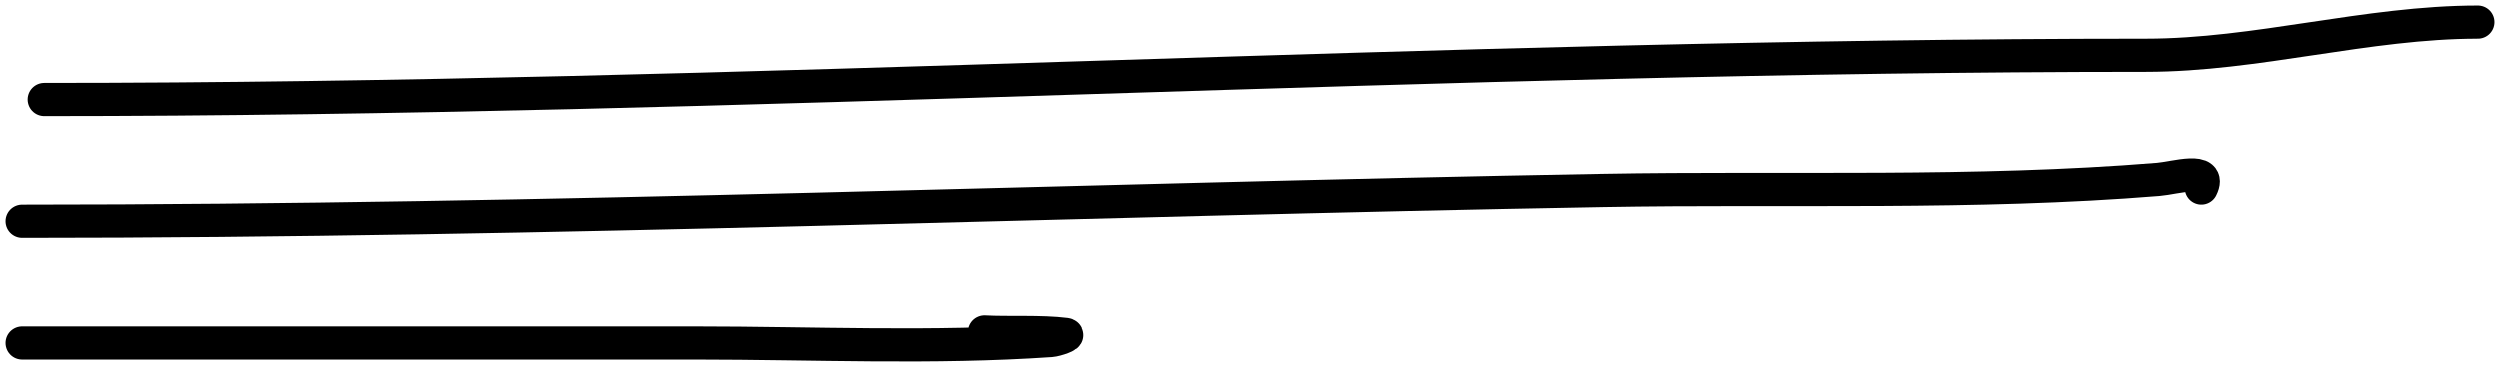
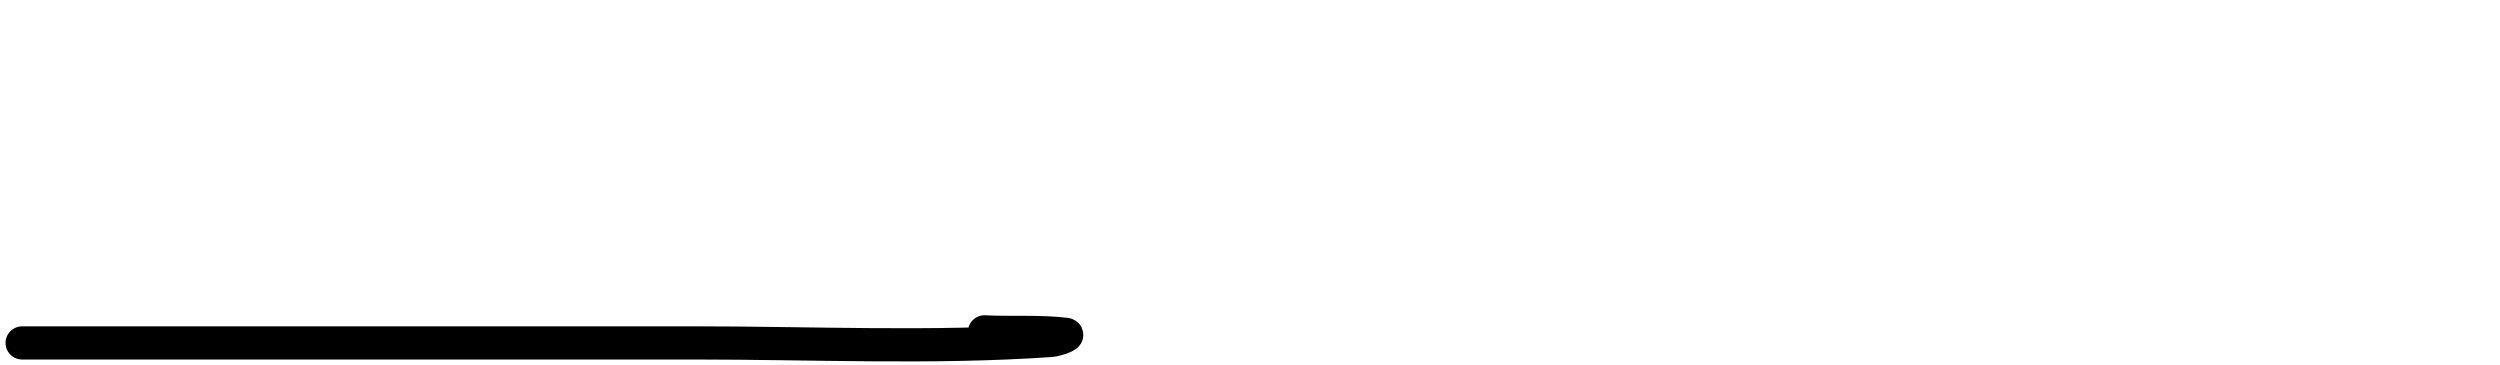
<svg xmlns="http://www.w3.org/2000/svg" width="226" height="33" viewBox="0 0 226 33" fill="none">
-   <path d="M4 9C67.371 9 130.641 5 194 5C203.976 5 213.993 2 224 2" stroke="black" stroke-width="3" stroke-linecap="round" />
-   <path d="M2 20C49.658 20 97.246 18.063 144.889 17.222C161.61 16.927 178.428 17.584 195.111 16.222C196.586 16.102 199.982 15.037 199 17" stroke="black" stroke-width="3" stroke-linecap="round" />
  <path d="M2 31C22.296 31 42.593 31 62.889 31C73.539 31 84.362 31.512 95 30.778C95.48 30.745 96.811 30.283 96.333 30.222C94.12 29.941 91.119 30.118 89 30" stroke="black" stroke-width="3" stroke-linecap="round" />
</svg>